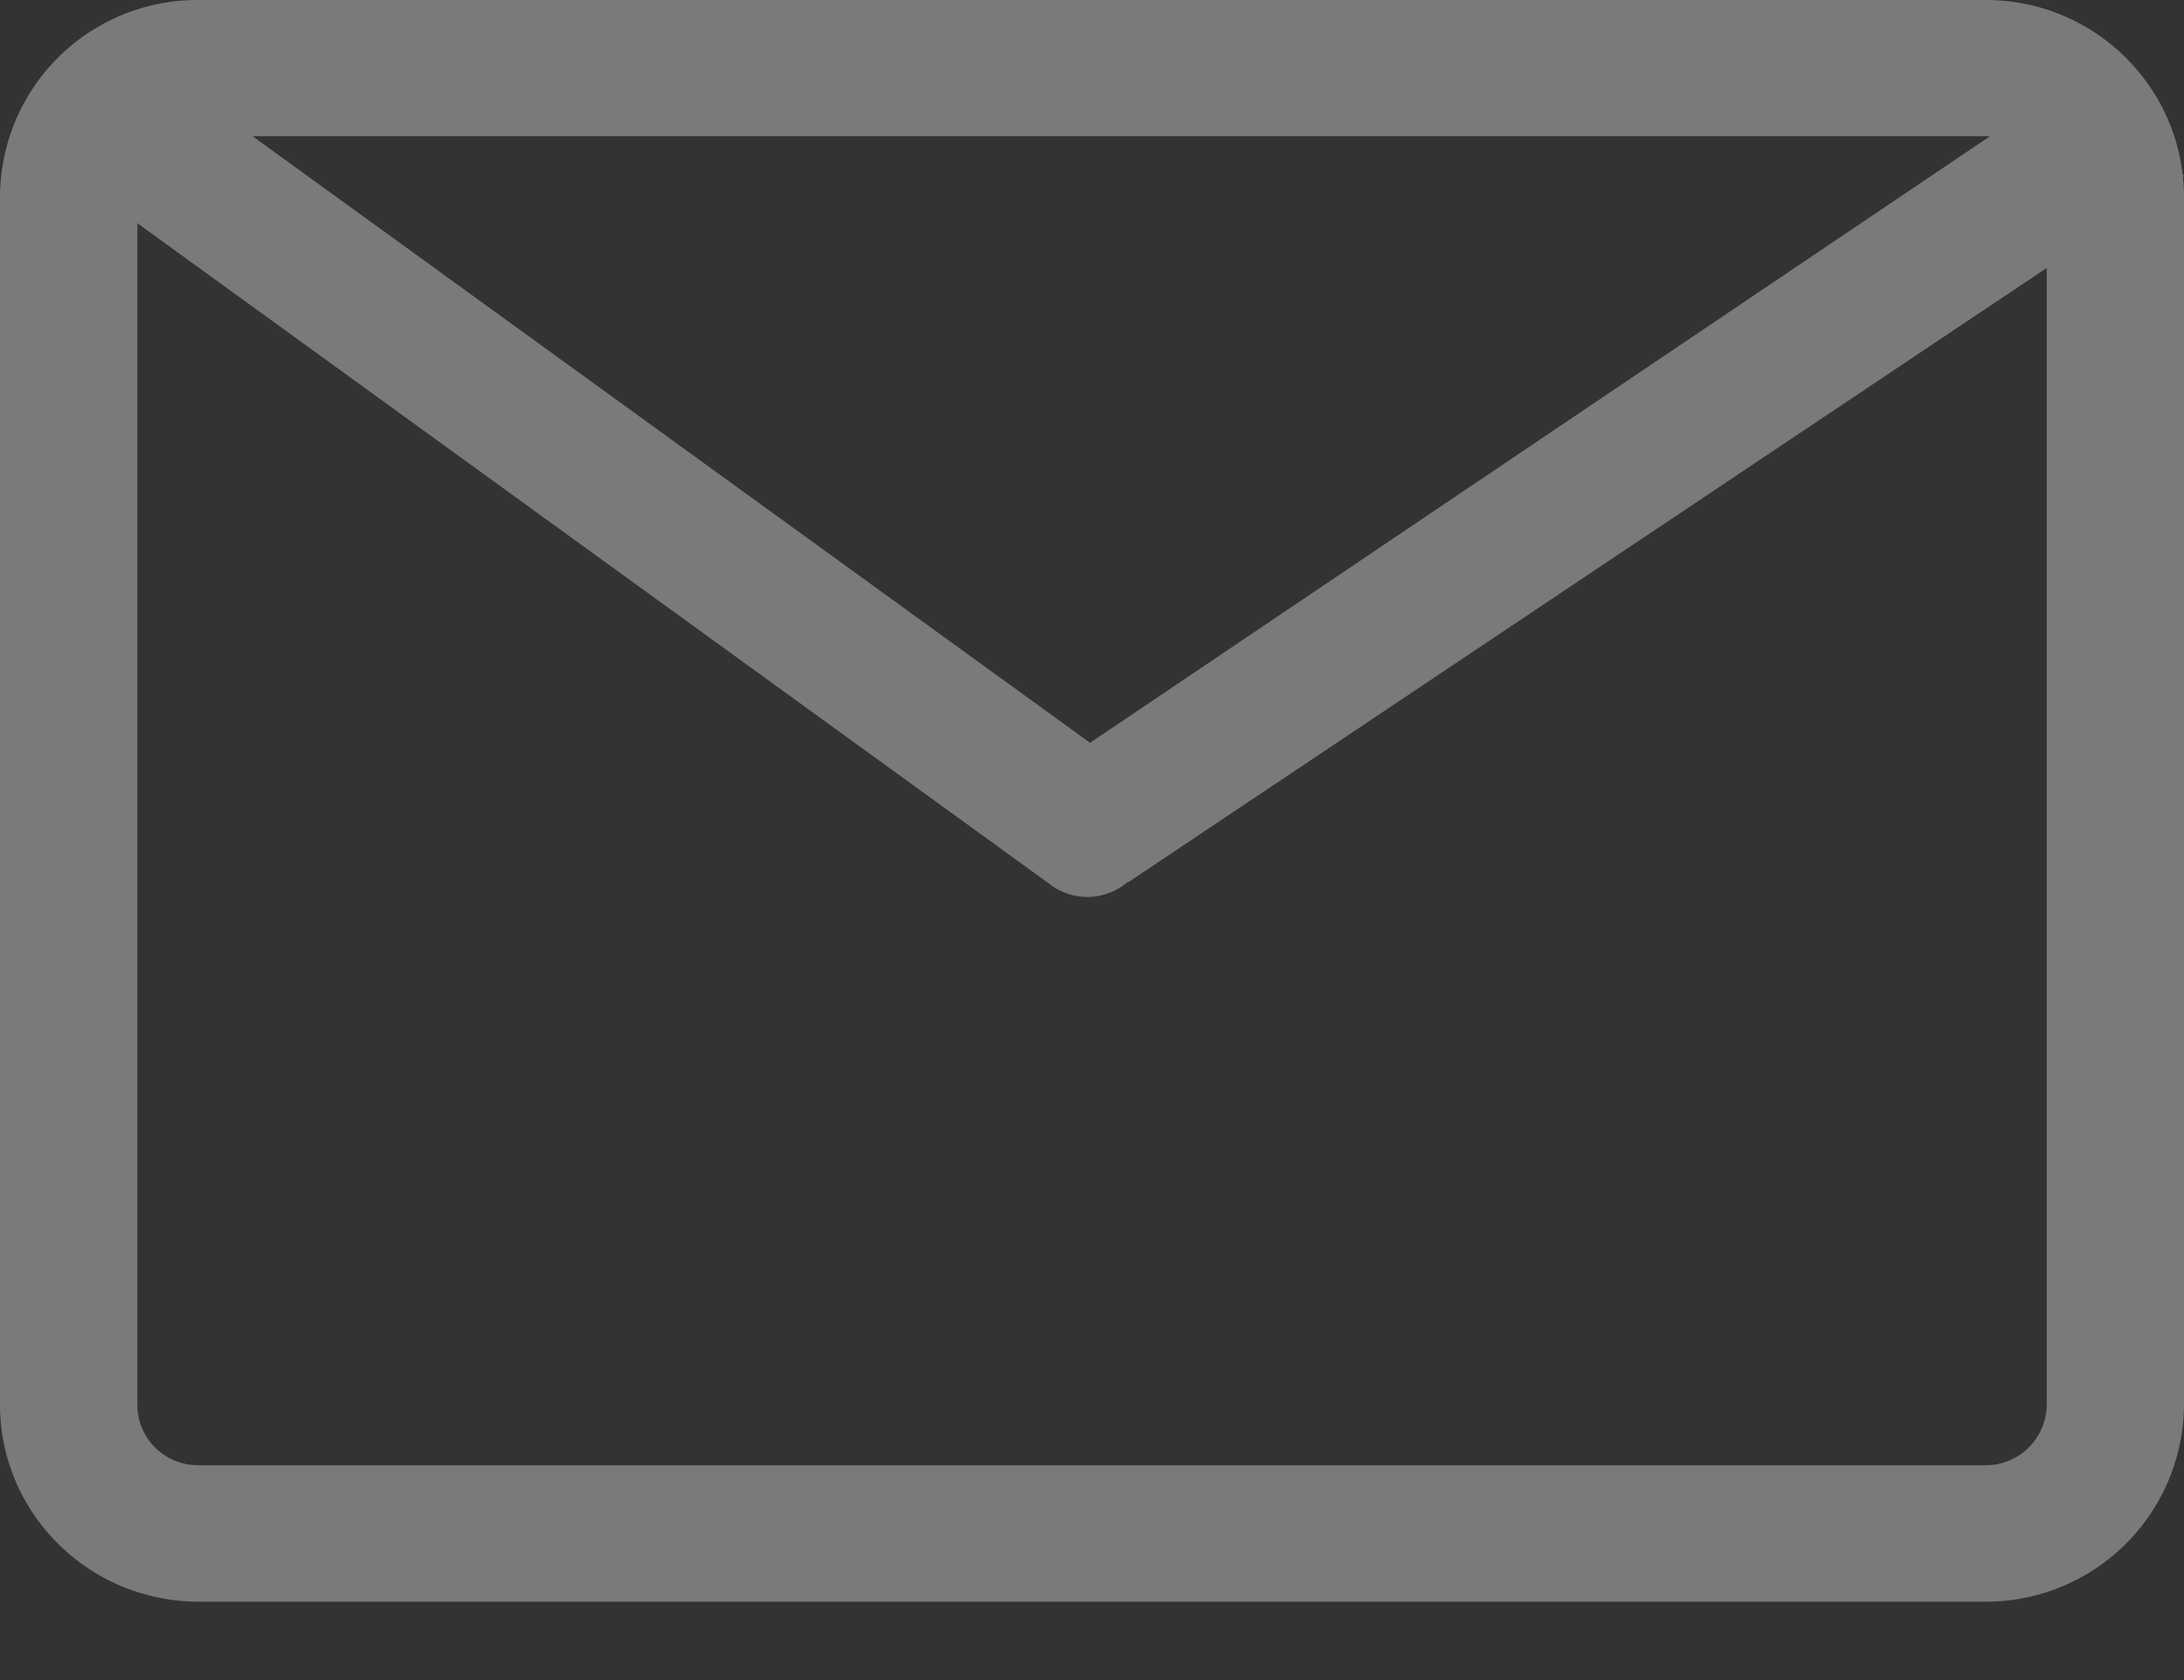
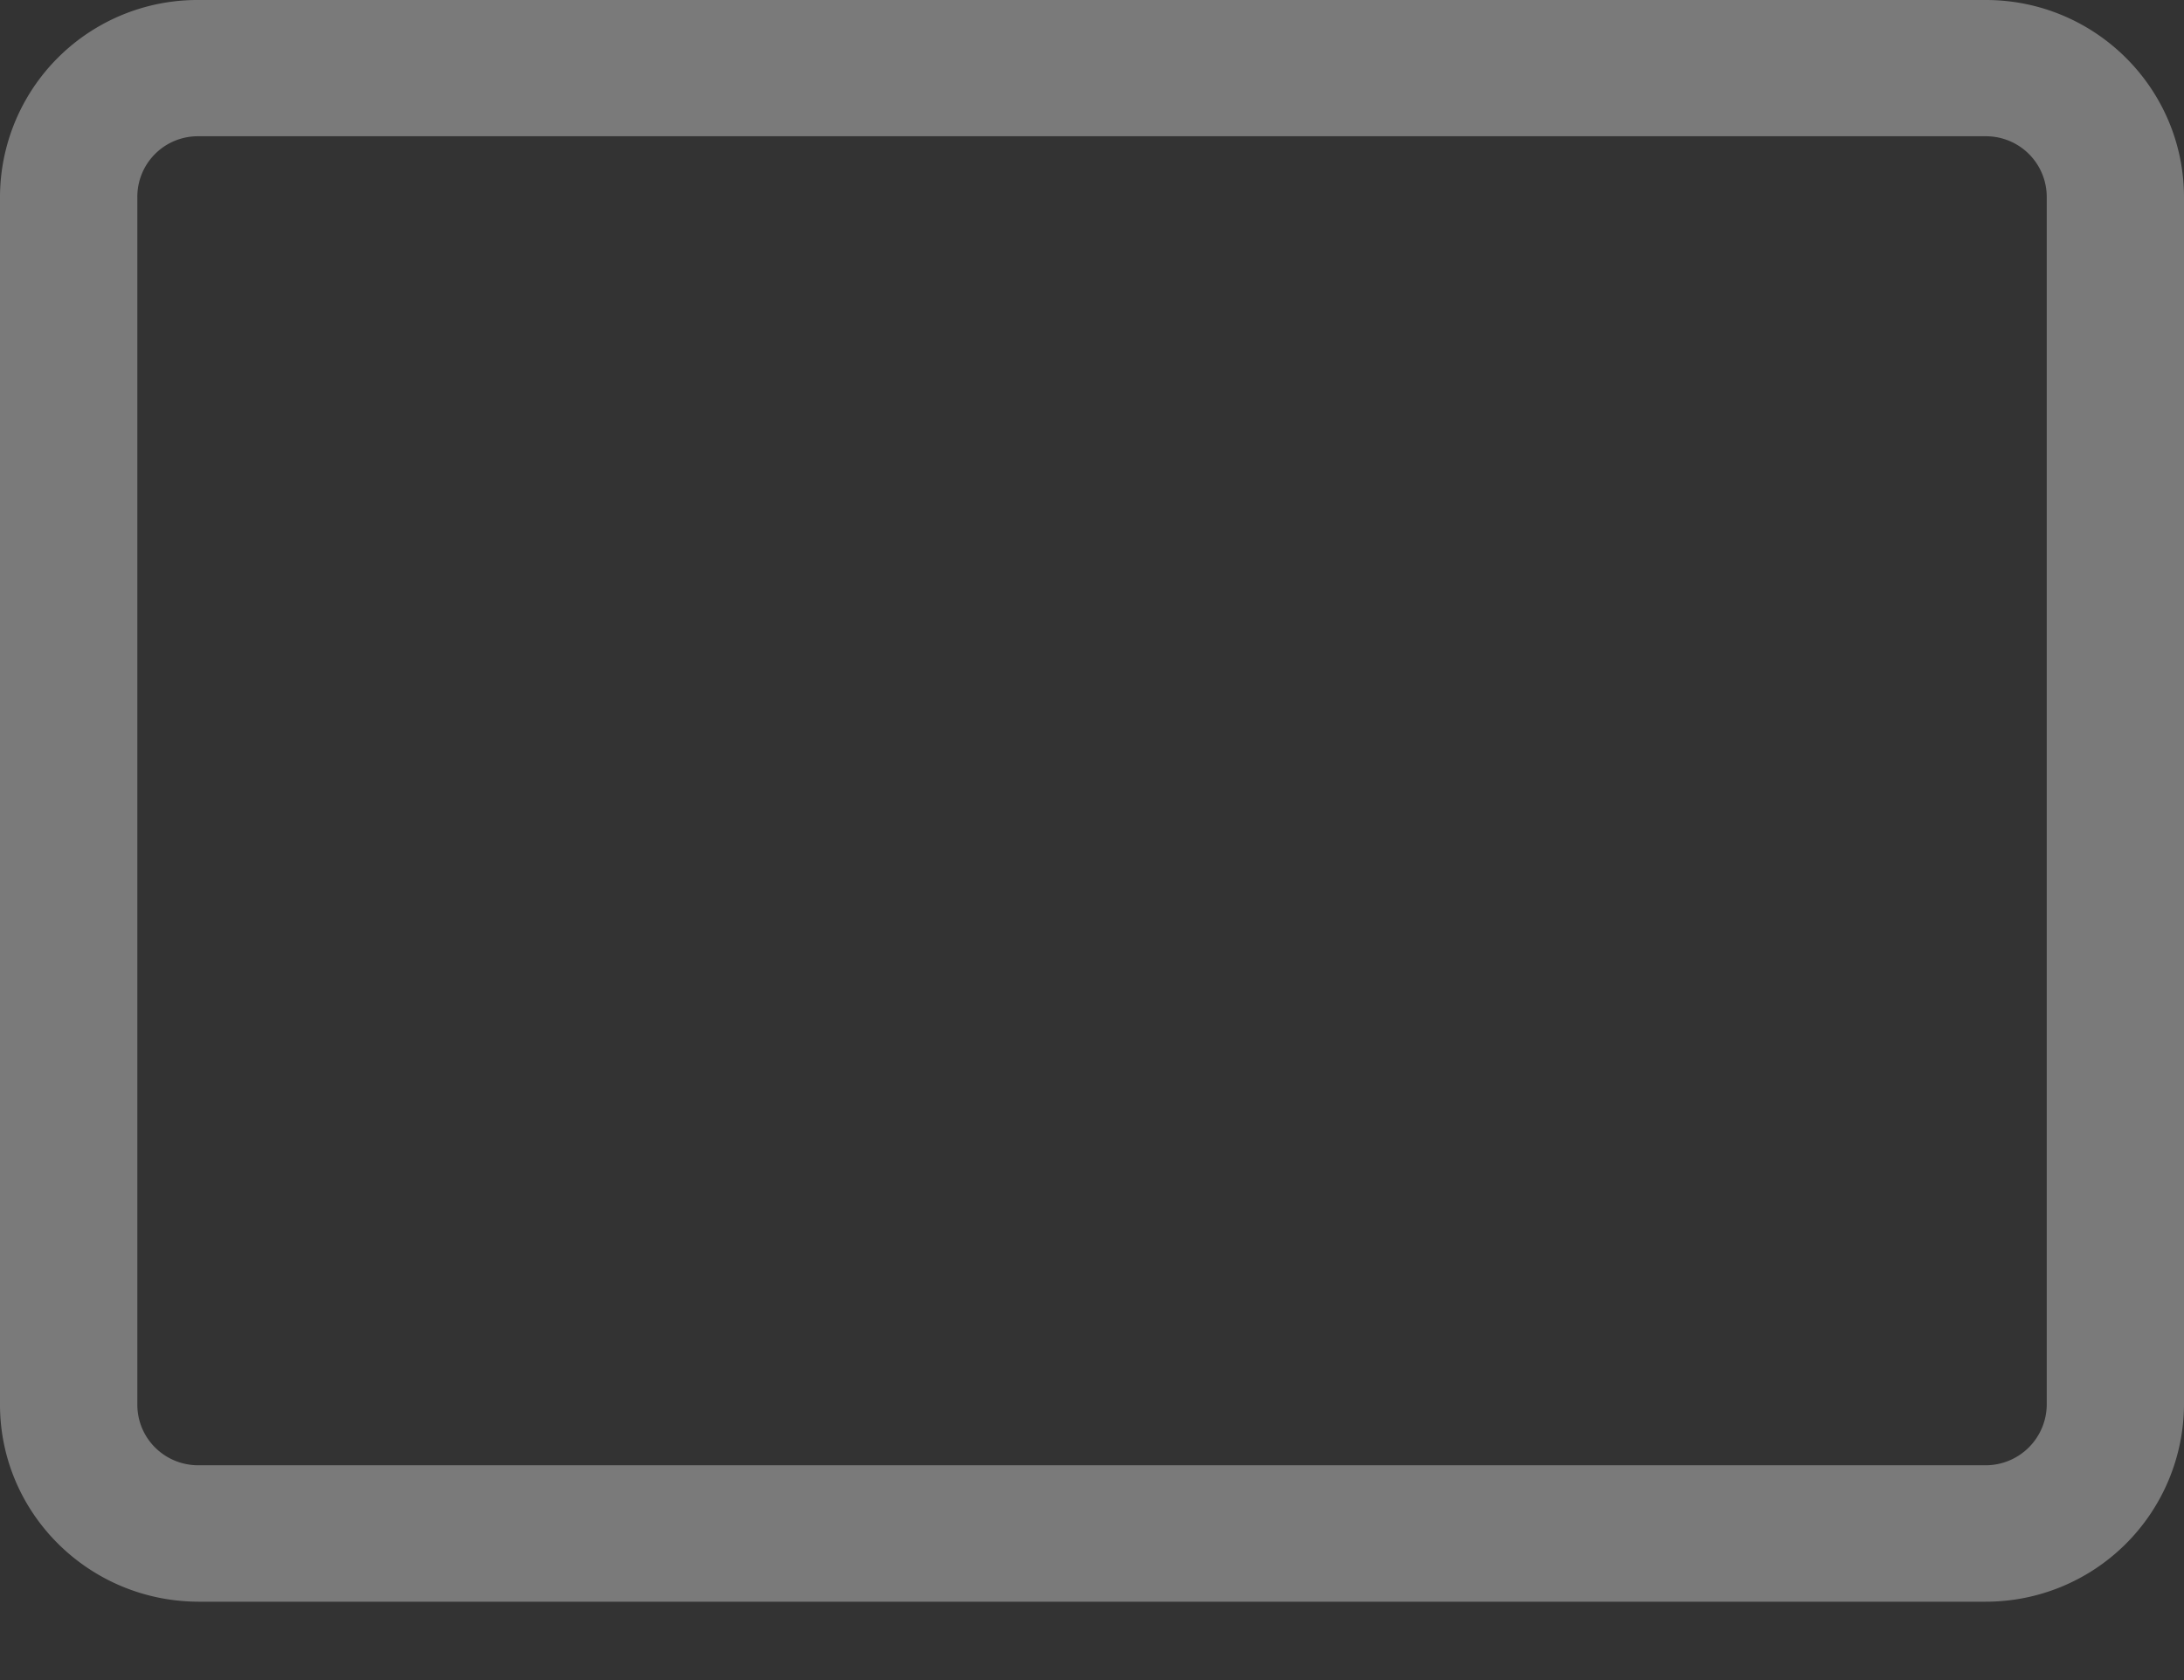
<svg xmlns="http://www.w3.org/2000/svg" width="26" height="20" viewBox="0 0 26 20">
  <rect x="0" y="0" width="26" height="20" fill="#333333" stroke="none" />
  <g fill="#FFF" fill-rule="evenodd" opacity=".35">
    <path d="M1.635 2.343v14.378c0 .4.323.722.726.722H23.64a.727.727 0 0 0 .726-.722V2.343a.723.723 0 0 0-.726-.721H2.36a.72.72 0 0 0-.725.721zm.726 16.724C1.057 19.063 0 18.014 0 16.72V2.343A2.35 2.35 0 0 1 2.36 0h21.28c1.3 0 2.356 1.048 2.36 2.343v14.378a2.358 2.358 0 0 1-2.36 2.346H2.36z" />
-     <path d="M12.976 8.843L24.965.763 26 2.097l-12.571 8.407-.005-.005a.733.733 0 0 1-.936.019l-.253-.183v.342-.342L1.104 2.272c-.857-.62.08-1.97.937-1.35l10.935 7.92zM13 9.915L1.53 1.525" />
  </g>
</svg>